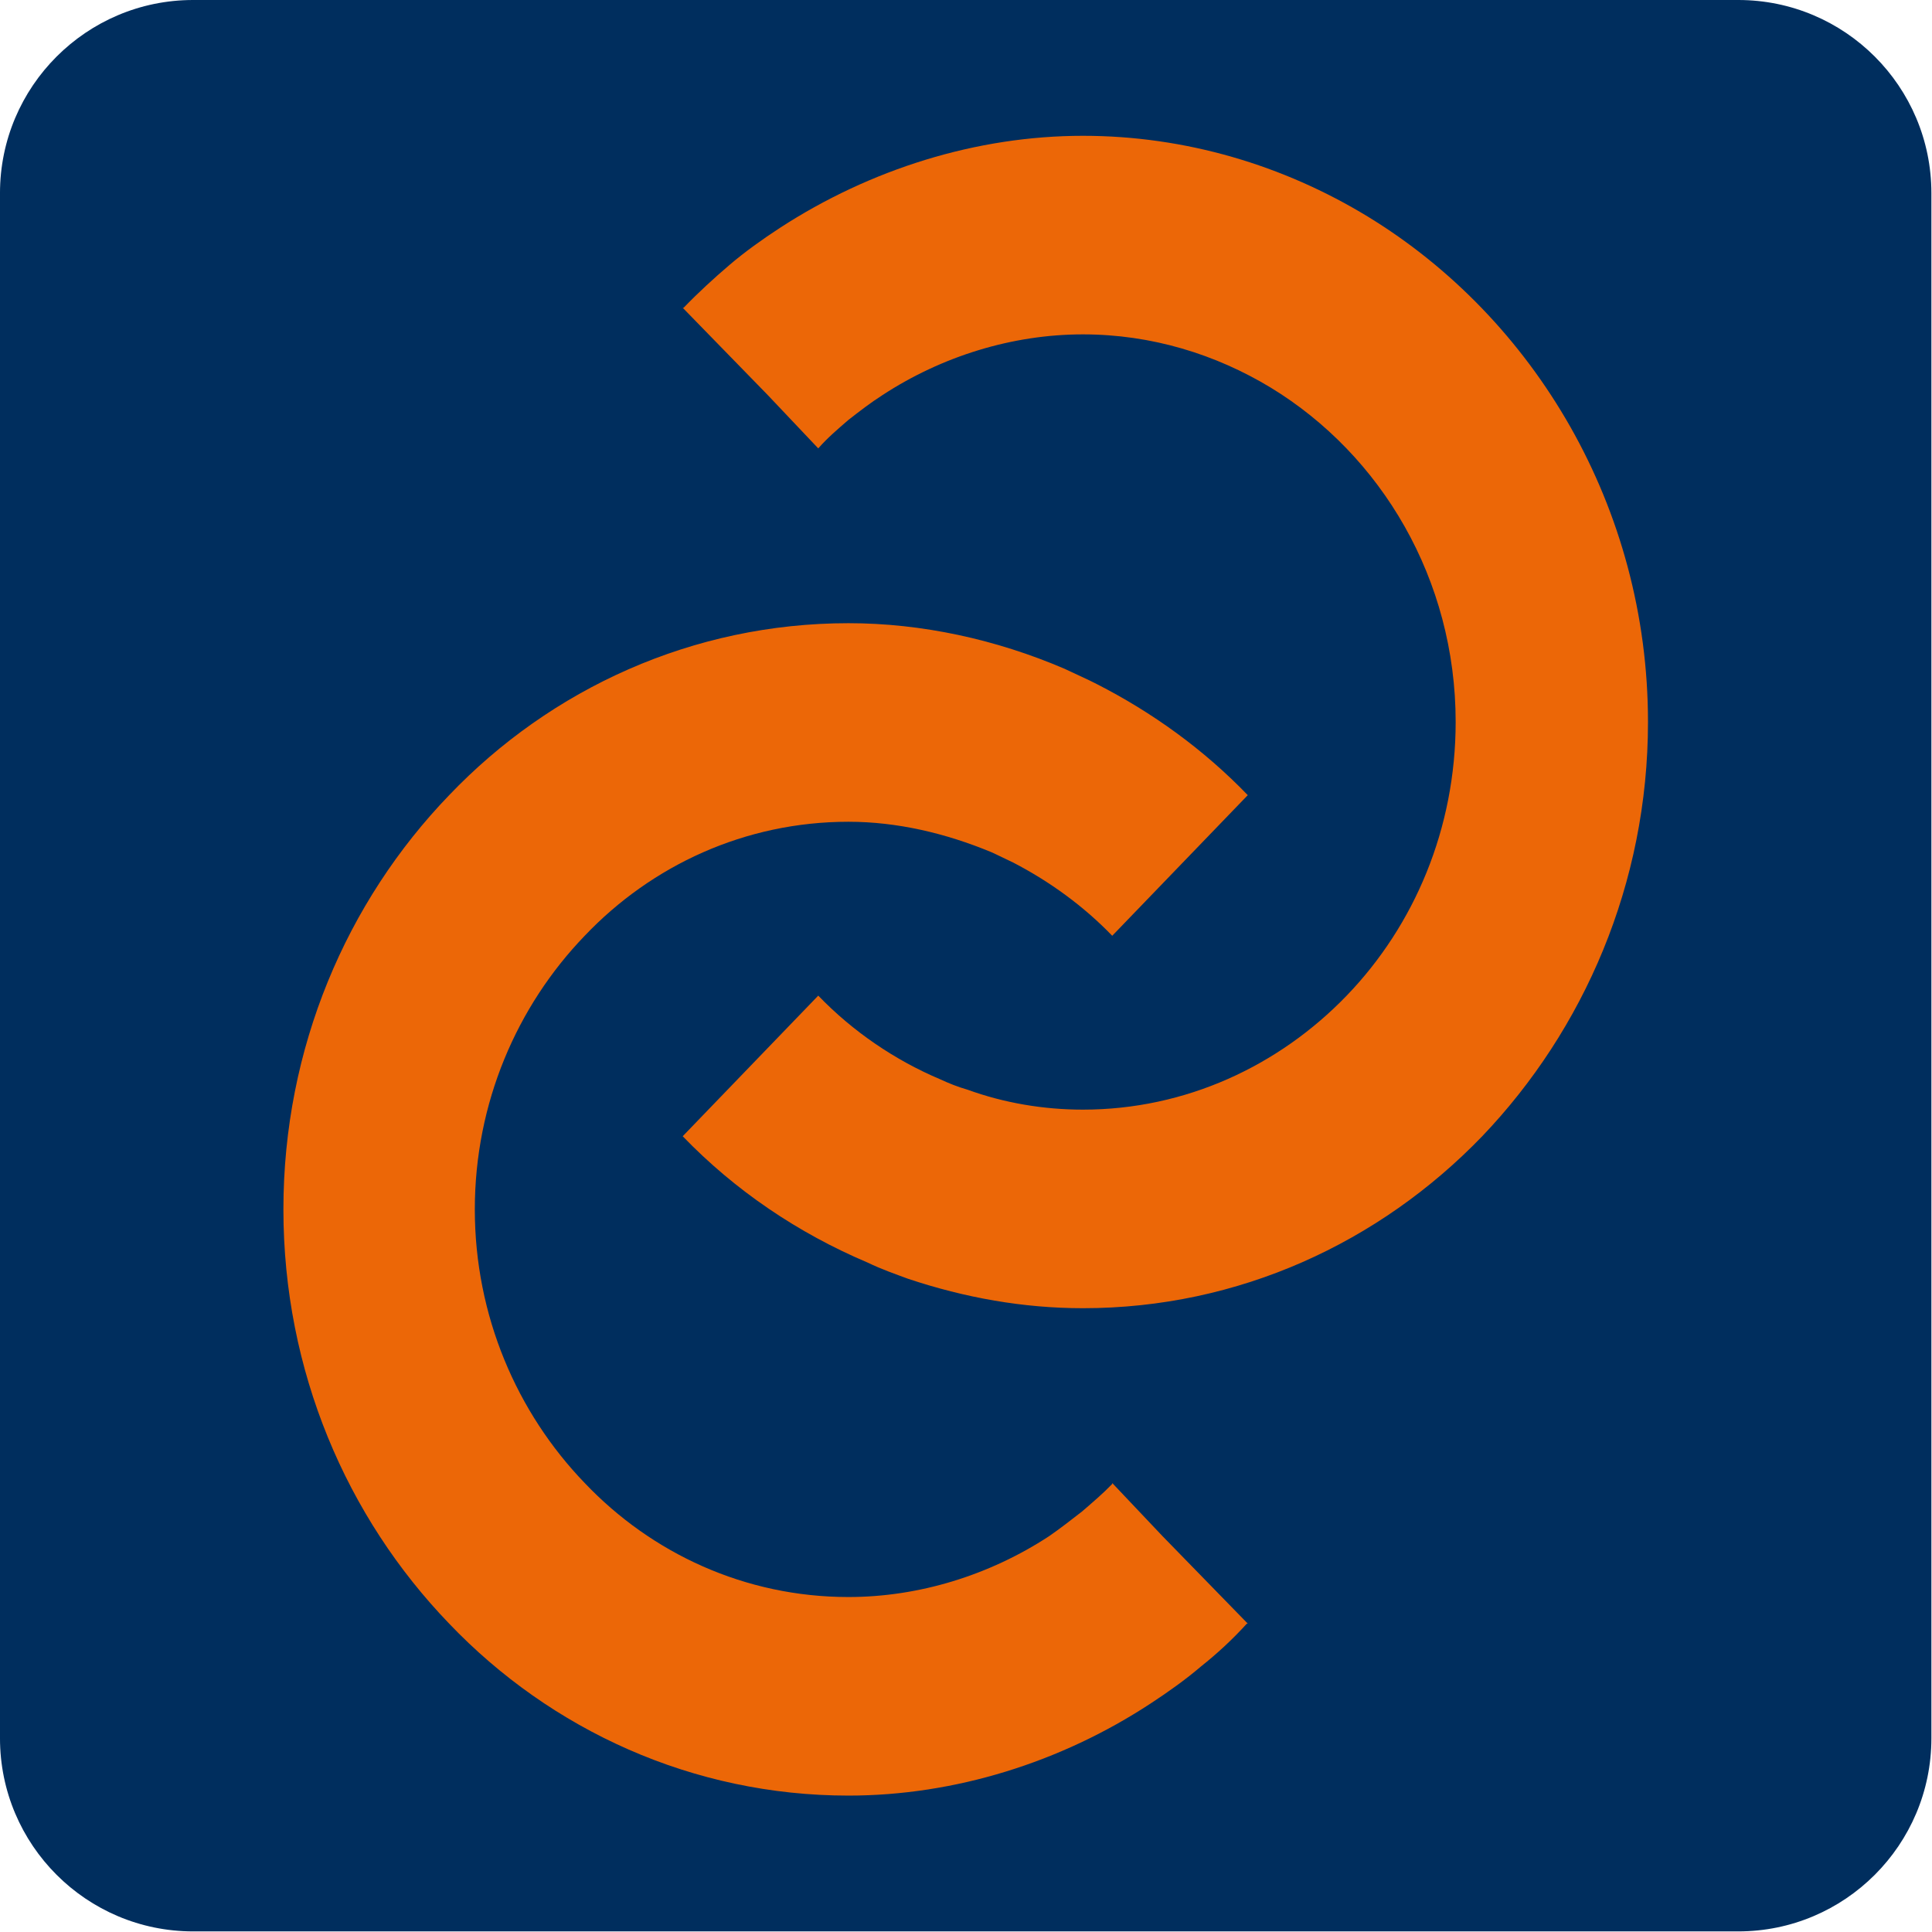
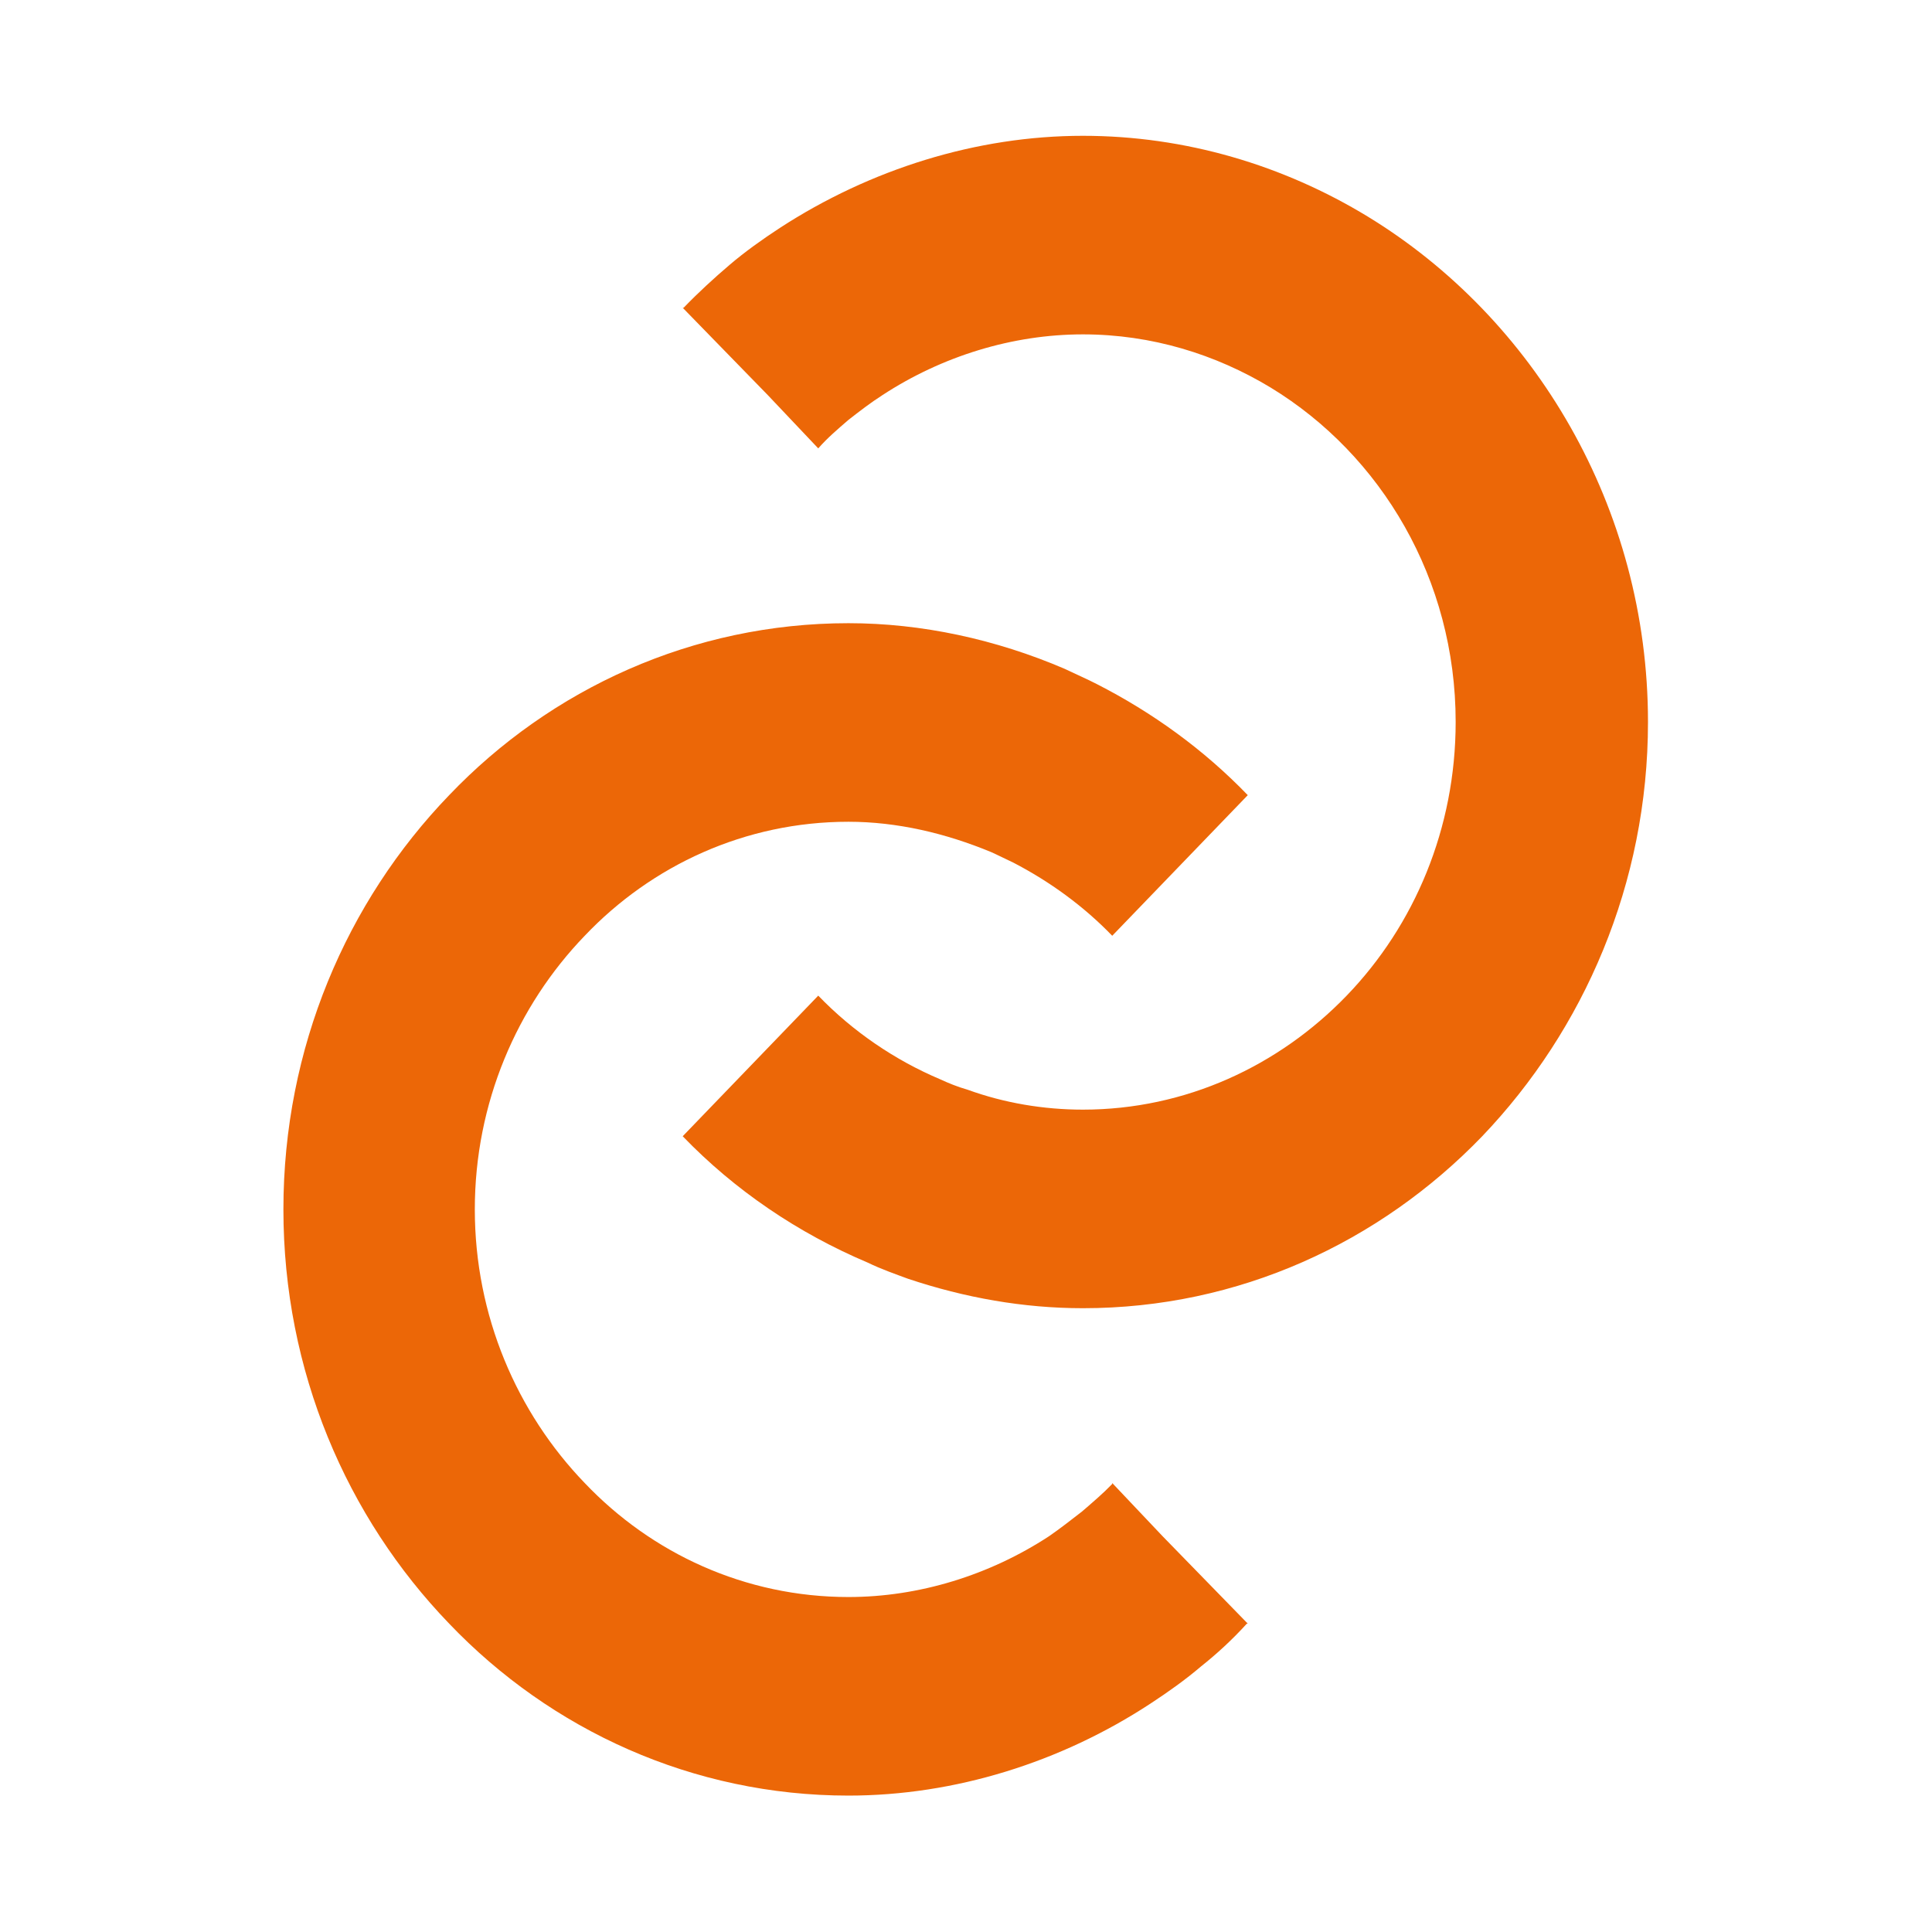
<svg xmlns="http://www.w3.org/2000/svg" width="100%" height="100%" viewBox="0 0 2134 2134" version="1.1" xml:space="preserve" style="fill-rule:evenodd;clip-rule:evenodd;stroke-linejoin:round;stroke-miterlimit:2;">
-   <path d="M2133.33,213.333c0,-117.742 -95.591,-213.333 -213.333,-213.333l-1706.67,0c-117.742,0 -213.333,95.591 -213.333,213.333l0,1706.67c0,117.742 95.591,213.333 213.333,213.333l1706.67,0c117.742,0 213.333,-95.591 213.333,-213.333l0,-1706.67Z" style="fill:#002e5e;" />
  <path d="M1378.23,1793.39l-1.011,-0c-16.186,17.84 -33.382,33.581 -50.579,47.223c-17.197,14.692 -36.417,28.335 -55.637,40.928c-99.135,65.064 -216.478,101.793 -333.822,101.793c-171.968,0 -328.763,-72.41 -441.048,-189.944c-113.297,-117.535 -183.096,-279.146 -183.096,-457.547c-0,-178.401 69.799,-340.011 183.096,-457.546c112.285,-117.535 269.08,-189.945 441.048,-189.945c80.927,0 162.865,17.841 238.733,50.373c13.151,6.296 25.29,11.543 35.406,16.79c61.706,31.483 118.354,72.41 166.91,122.782l-149.714,155.314c-31.359,-32.532 -68.787,-59.817 -109.25,-80.805c-9.104,-4.198 -17.197,-8.396 -24.278,-11.544c-50.579,-20.988 -104.193,-33.581 -157.807,-33.581c-114.308,-0 -217.489,48.273 -291.335,125.93c-74.856,77.657 -121.389,184.698 -121.389,302.232c-0,117.535 46.533,224.576 121.389,302.233c73.846,77.657 177.027,125.93 291.335,125.93c77.892,-0 155.784,-24.137 221.536,-67.163c12.139,-8.395 24.278,-17.84 36.417,-27.285c12.139,-10.494 23.267,-19.939 33.382,-30.433l0,-1.049l0,1.049l0,-1.049l55.637,58.767l94.077,96.547Zm-624.144,-1453.44l1.011,-0c16.185,-16.791 33.382,-32.532 50.579,-47.224c17.197,-14.692 36.417,-28.334 55.637,-40.927c100.146,-65.064 217.49,-101.794 334.833,-101.794c113.297,-0 221.536,32.532 314.601,89.201c184.108,112.287 309.544,321.121 309.544,558.29c-0,178.401 -70.811,340.011 -183.096,457.546c-113.297,117.535 -269.081,189.945 -441.049,189.945c-65.753,-0 -130.494,-11.544 -193.212,-32.532c-14.162,-5.247 -29.336,-10.494 -44.509,-17.84c-76.88,-32.532 -146.679,-79.756 -204.339,-139.573l149.713,-155.314c38.44,39.878 84.973,71.361 134.54,92.349c9.105,4.198 19.22,8.395 30.348,11.544c40.463,14.692 83.961,22.038 127.459,22.038c113.297,-0 216.478,-48.274 291.335,-125.931c74.857,-77.657 120.378,-184.697 120.378,-302.232c-0,-157.413 -81.938,-294.887 -204.339,-369.395c-60.695,-36.73 -131.506,-58.768 -207.374,-58.768c-77.892,0 -155.783,24.137 -221.536,67.163c-13.151,8.395 -25.29,17.84 -37.429,27.285c-12.139,10.494 -23.266,19.939 -33.382,31.483l-55.637,-58.768l-94.076,-96.546Z" style="fill:#ec6707;fill-rule:nonzero;" />
</svg>